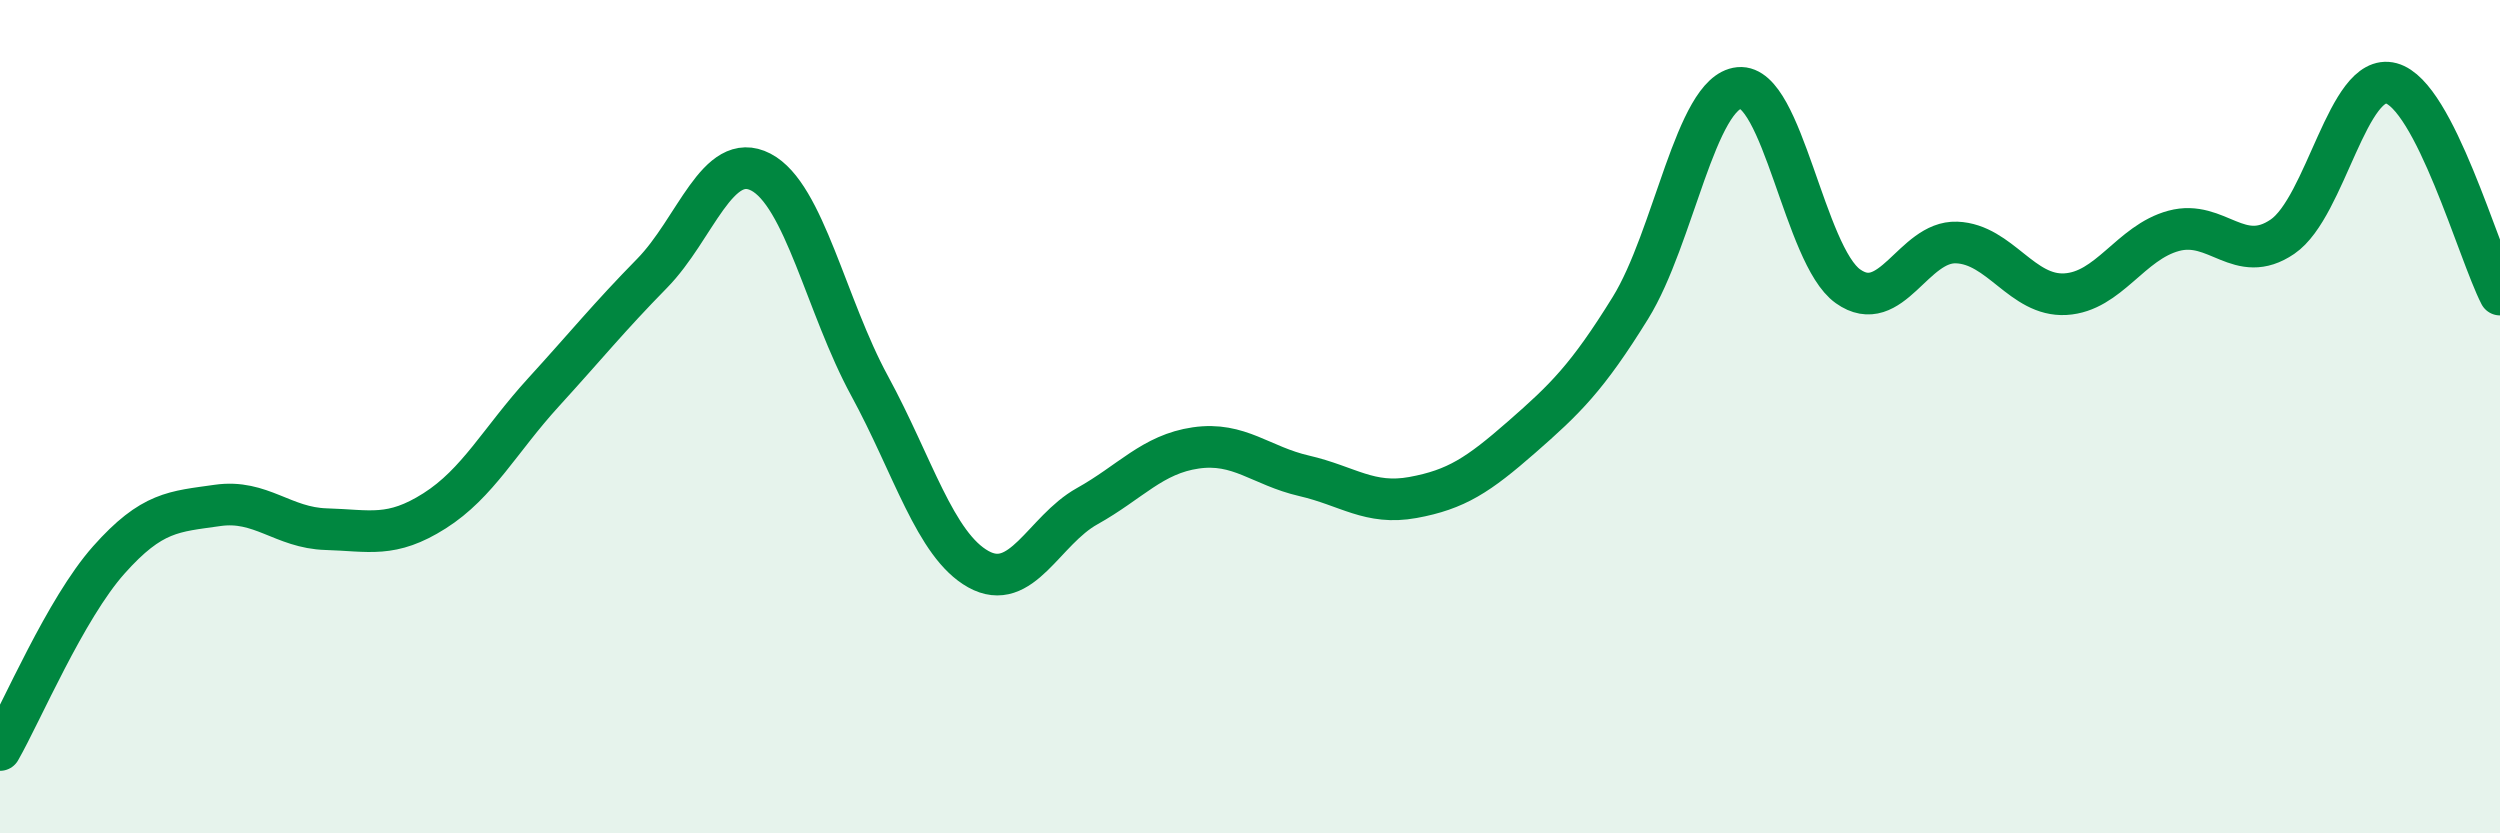
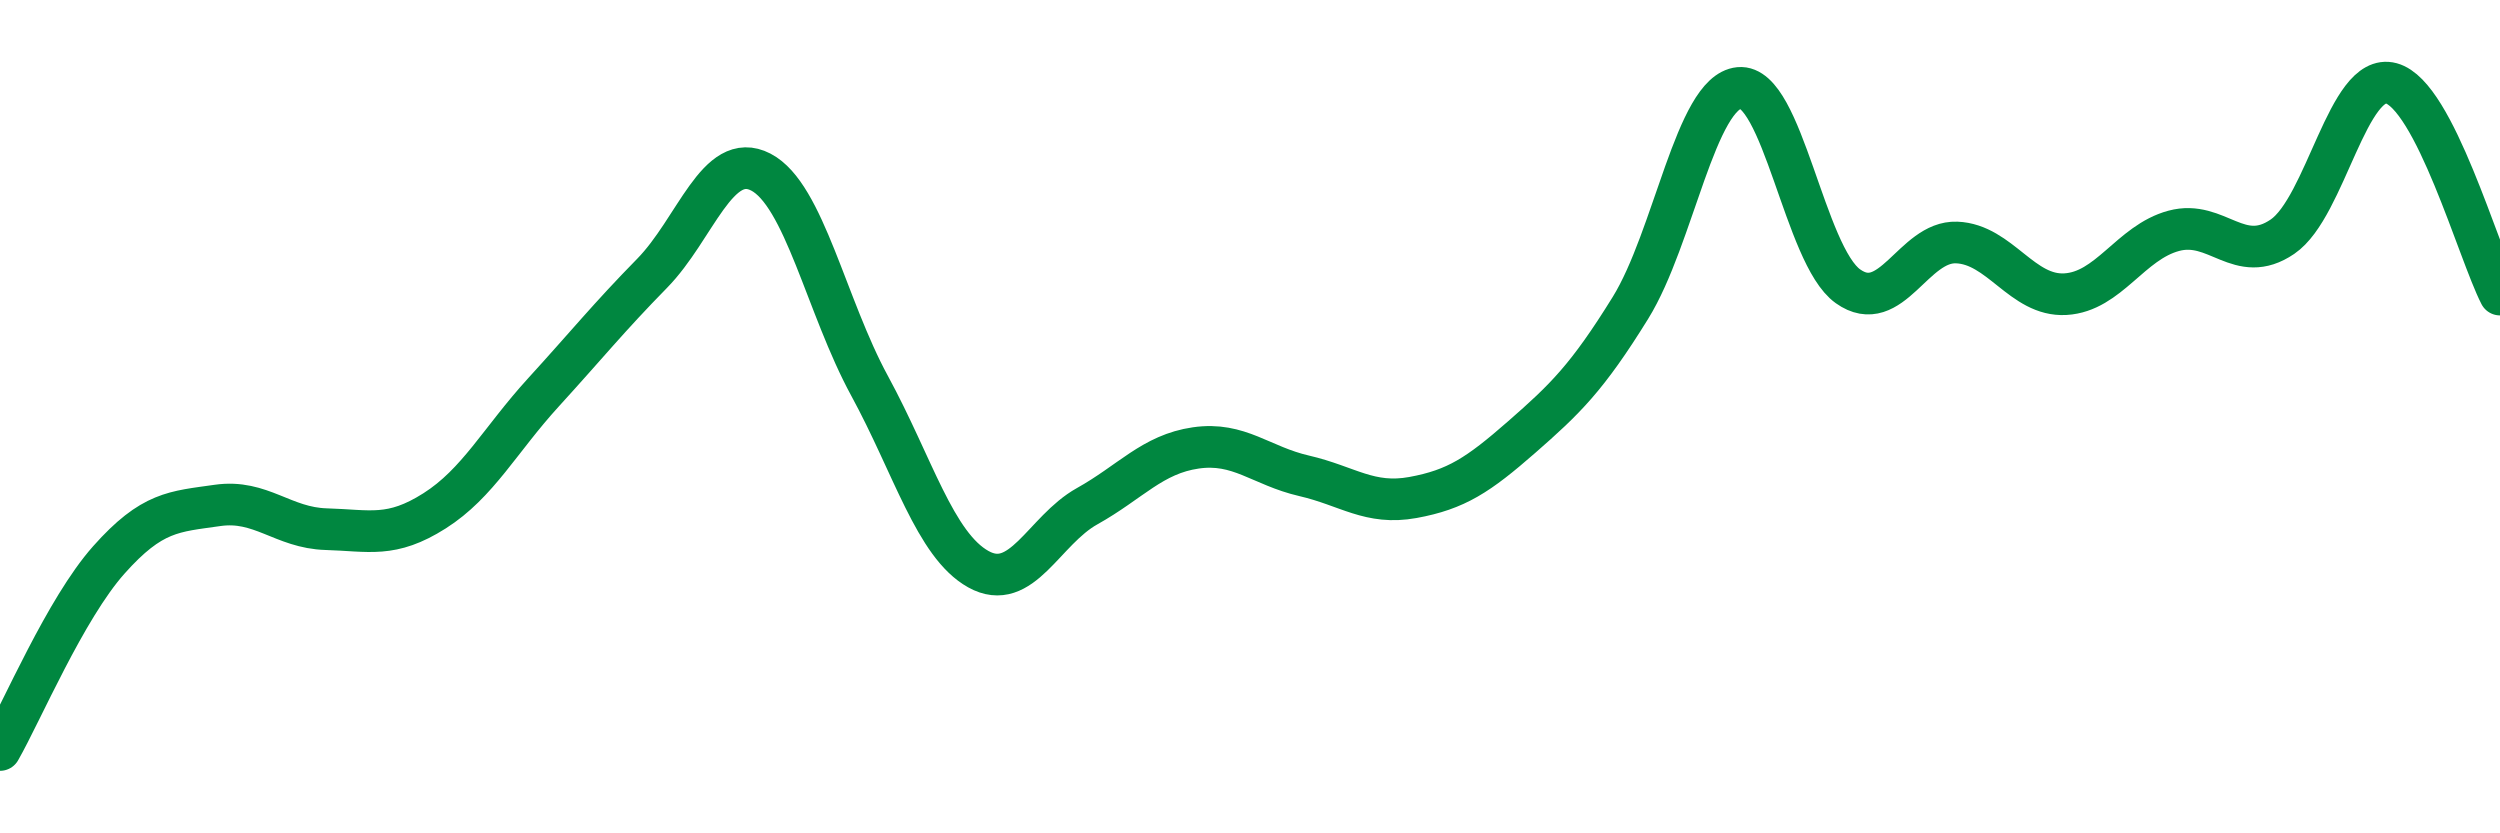
<svg xmlns="http://www.w3.org/2000/svg" width="60" height="20" viewBox="0 0 60 20">
-   <path d="M 0,18 C 0.52,17.09 1.57,14.61 2.61,13.44 C 3.65,12.27 4.18,12.28 5.22,12.13 C 6.26,11.98 6.79,12.67 7.83,12.7 C 8.87,12.73 9.39,12.92 10.43,12.26 C 11.47,11.6 12,10.56 13.04,9.42 C 14.08,8.28 14.61,7.62 15.65,6.56 C 16.69,5.5 17.22,3.59 18.26,4.13 C 19.3,4.67 19.83,7.35 20.87,9.26 C 21.91,11.17 22.44,13.08 23.48,13.66 C 24.52,14.24 25.05,12.73 26.09,12.15 C 27.13,11.57 27.66,10.9 28.7,10.75 C 29.74,10.6 30.26,11.18 31.3,11.42 C 32.34,11.66 32.87,12.13 33.91,11.94 C 34.95,11.75 35.48,11.4 36.52,10.49 C 37.56,9.58 38.09,9.07 39.13,7.39 C 40.17,5.71 40.7,2.21 41.74,2.11 C 42.78,2.01 43.31,6.13 44.35,6.87 C 45.39,7.61 45.92,5.78 46.96,5.82 C 48,5.86 48.53,7.12 49.57,7.06 C 50.61,7 51.13,5.82 52.17,5.54 C 53.21,5.26 53.74,6.39 54.78,5.68 C 55.82,4.97 56.35,1.72 57.39,2 C 58.43,2.28 59.48,6.06 60,7.07L60 20L0 20Z" fill="#008740" opacity="0.1" stroke-linecap="round" stroke-linejoin="round" />
  <path d="M 0,18 C 0.52,17.09 1.57,14.61 2.61,13.44 C 3.65,12.27 4.18,12.28 5.22,12.13 C 6.26,11.98 6.79,12.67 7.83,12.7 C 8.87,12.73 9.39,12.92 10.43,12.26 C 11.47,11.6 12,10.56 13.04,9.42 C 14.08,8.28 14.61,7.62 15.65,6.56 C 16.69,5.5 17.22,3.59 18.26,4.13 C 19.3,4.67 19.83,7.35 20.87,9.26 C 21.91,11.17 22.44,13.08 23.48,13.66 C 24.52,14.24 25.05,12.73 26.09,12.15 C 27.13,11.57 27.66,10.9 28.7,10.75 C 29.74,10.6 30.26,11.18 31.3,11.42 C 32.34,11.66 32.87,12.13 33.91,11.94 C 34.95,11.75 35.48,11.4 36.52,10.49 C 37.56,9.58 38.09,9.07 39.13,7.39 C 40.17,5.71 40.7,2.21 41.74,2.11 C 42.78,2.01 43.31,6.13 44.35,6.87 C 45.39,7.61 45.92,5.78 46.96,5.82 C 48,5.86 48.53,7.12 49.57,7.06 C 50.61,7 51.13,5.82 52.17,5.54 C 53.21,5.26 53.74,6.39 54.78,5.68 C 55.82,4.97 56.35,1.72 57.39,2 C 58.43,2.28 59.48,6.06 60,7.07" stroke="#008740" stroke-width="1" fill="none" stroke-linecap="round" stroke-linejoin="round" />
</svg>